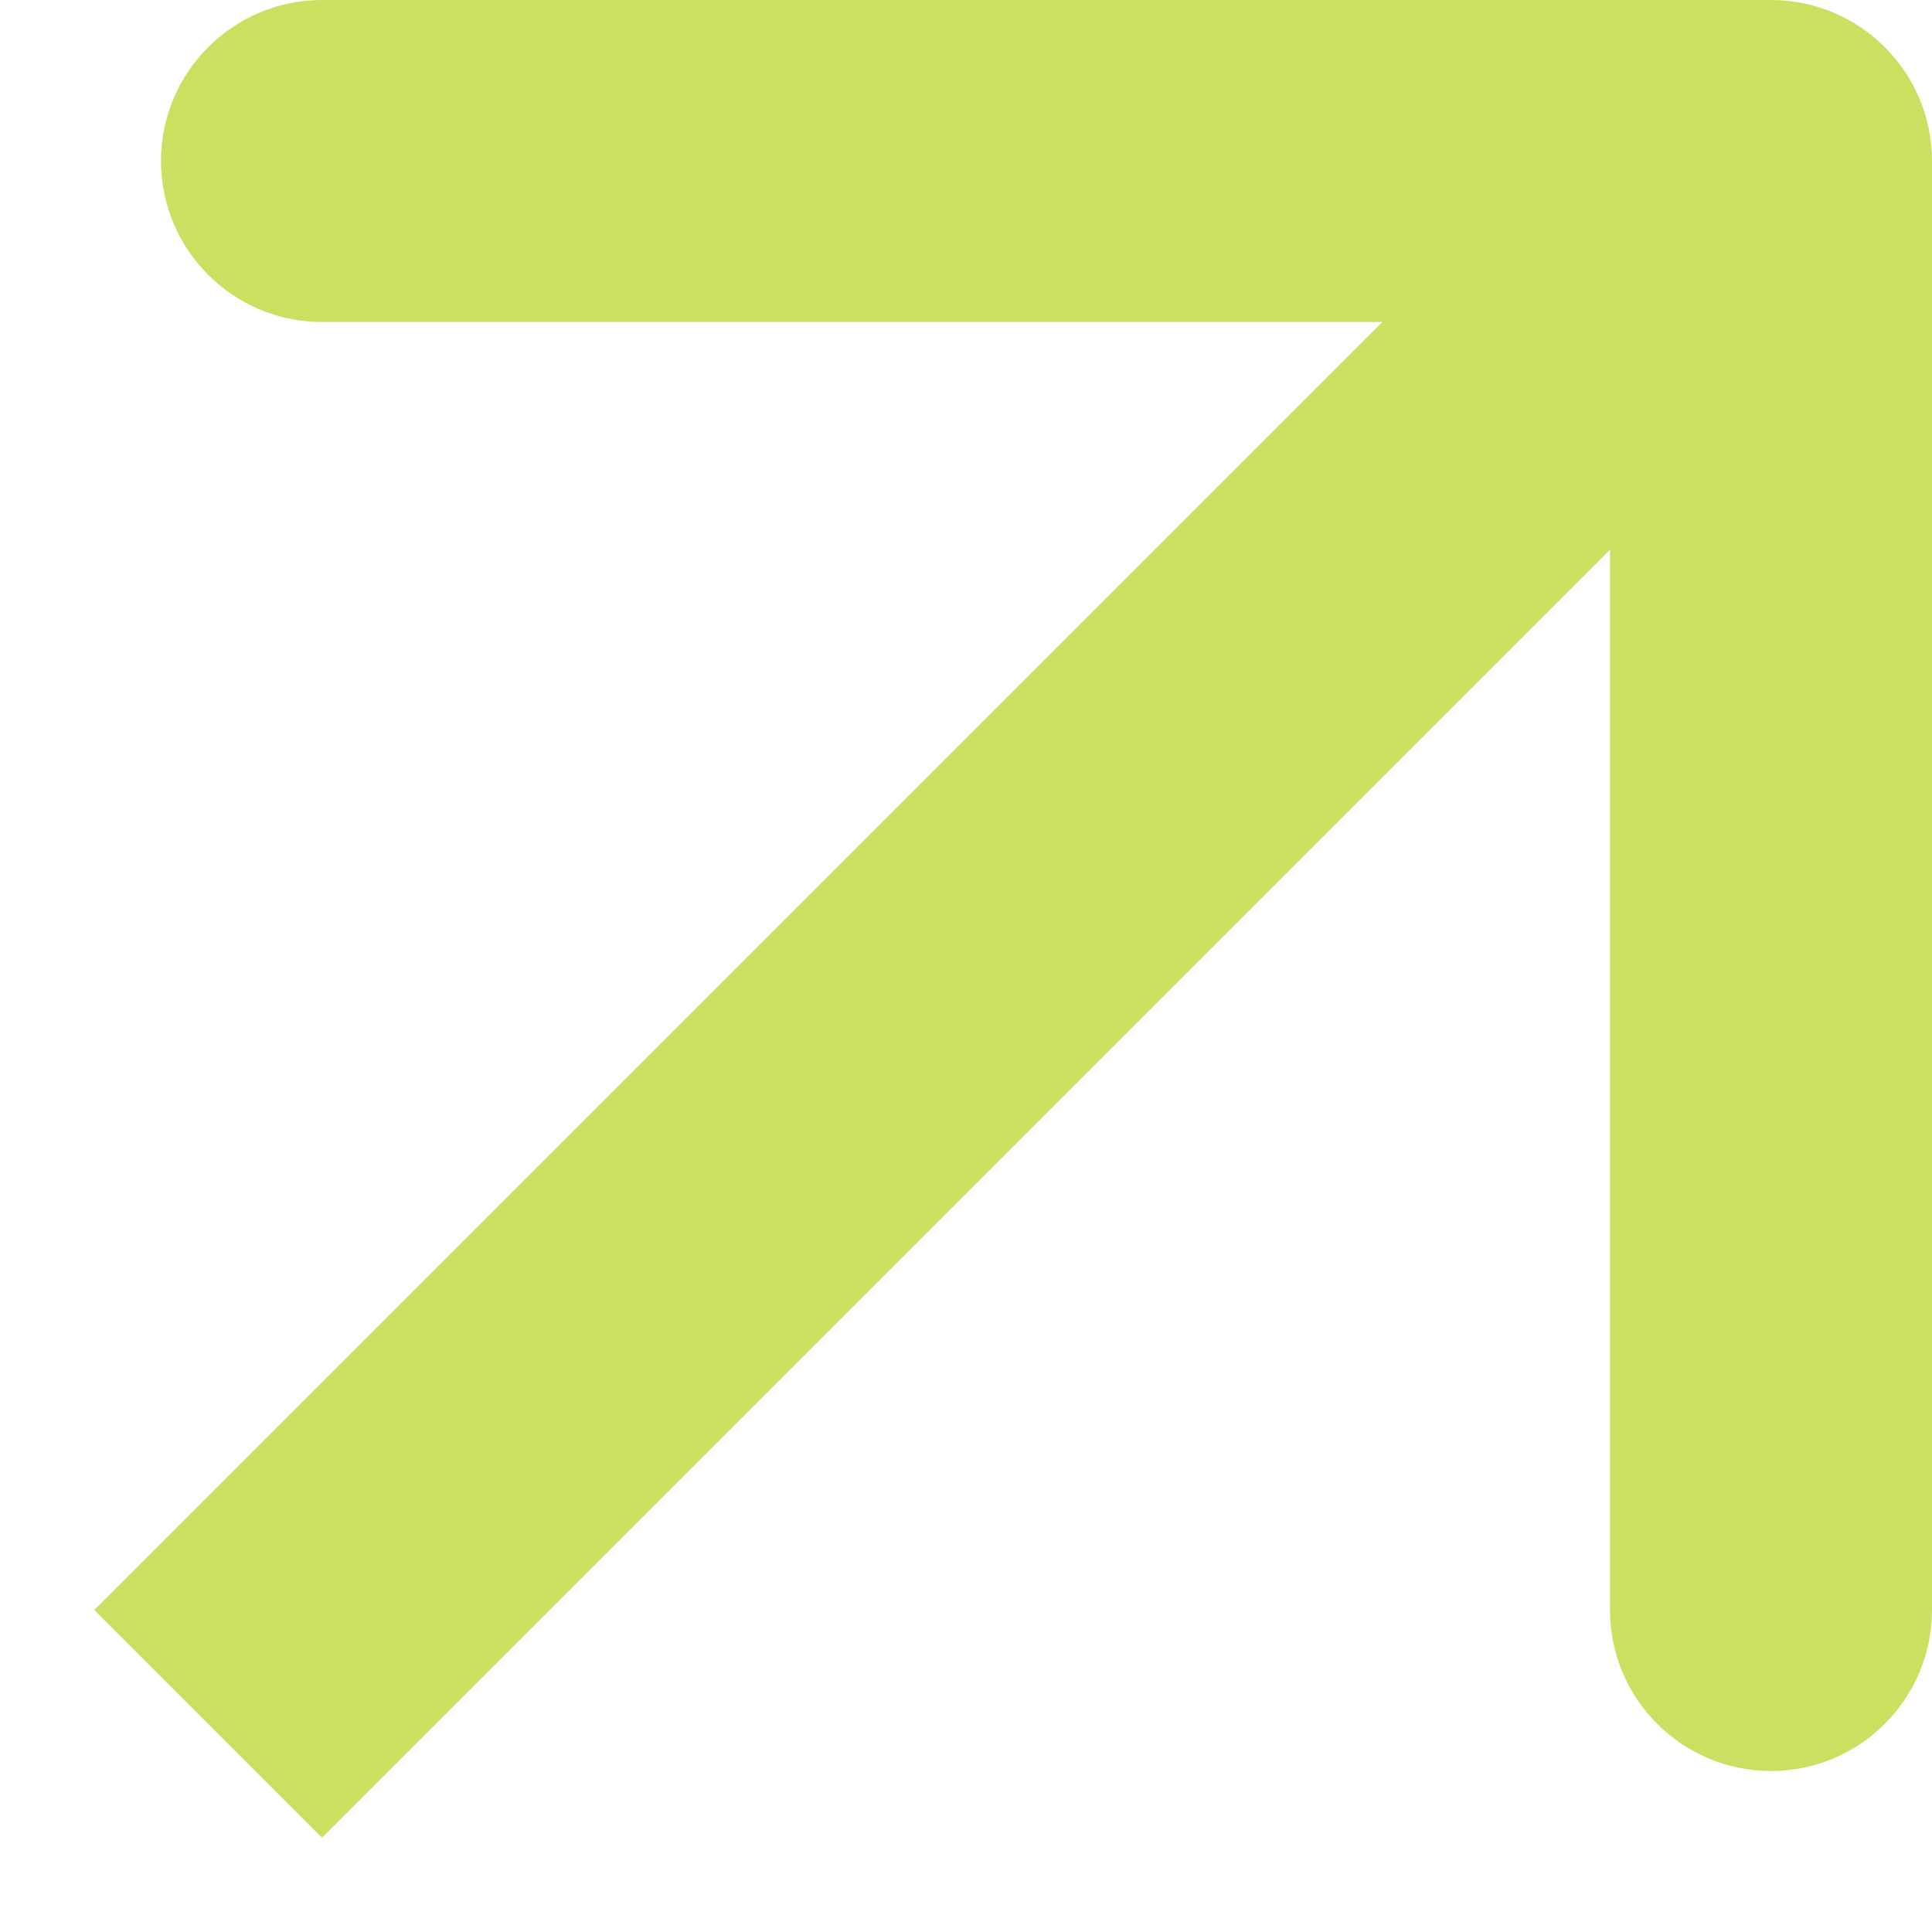
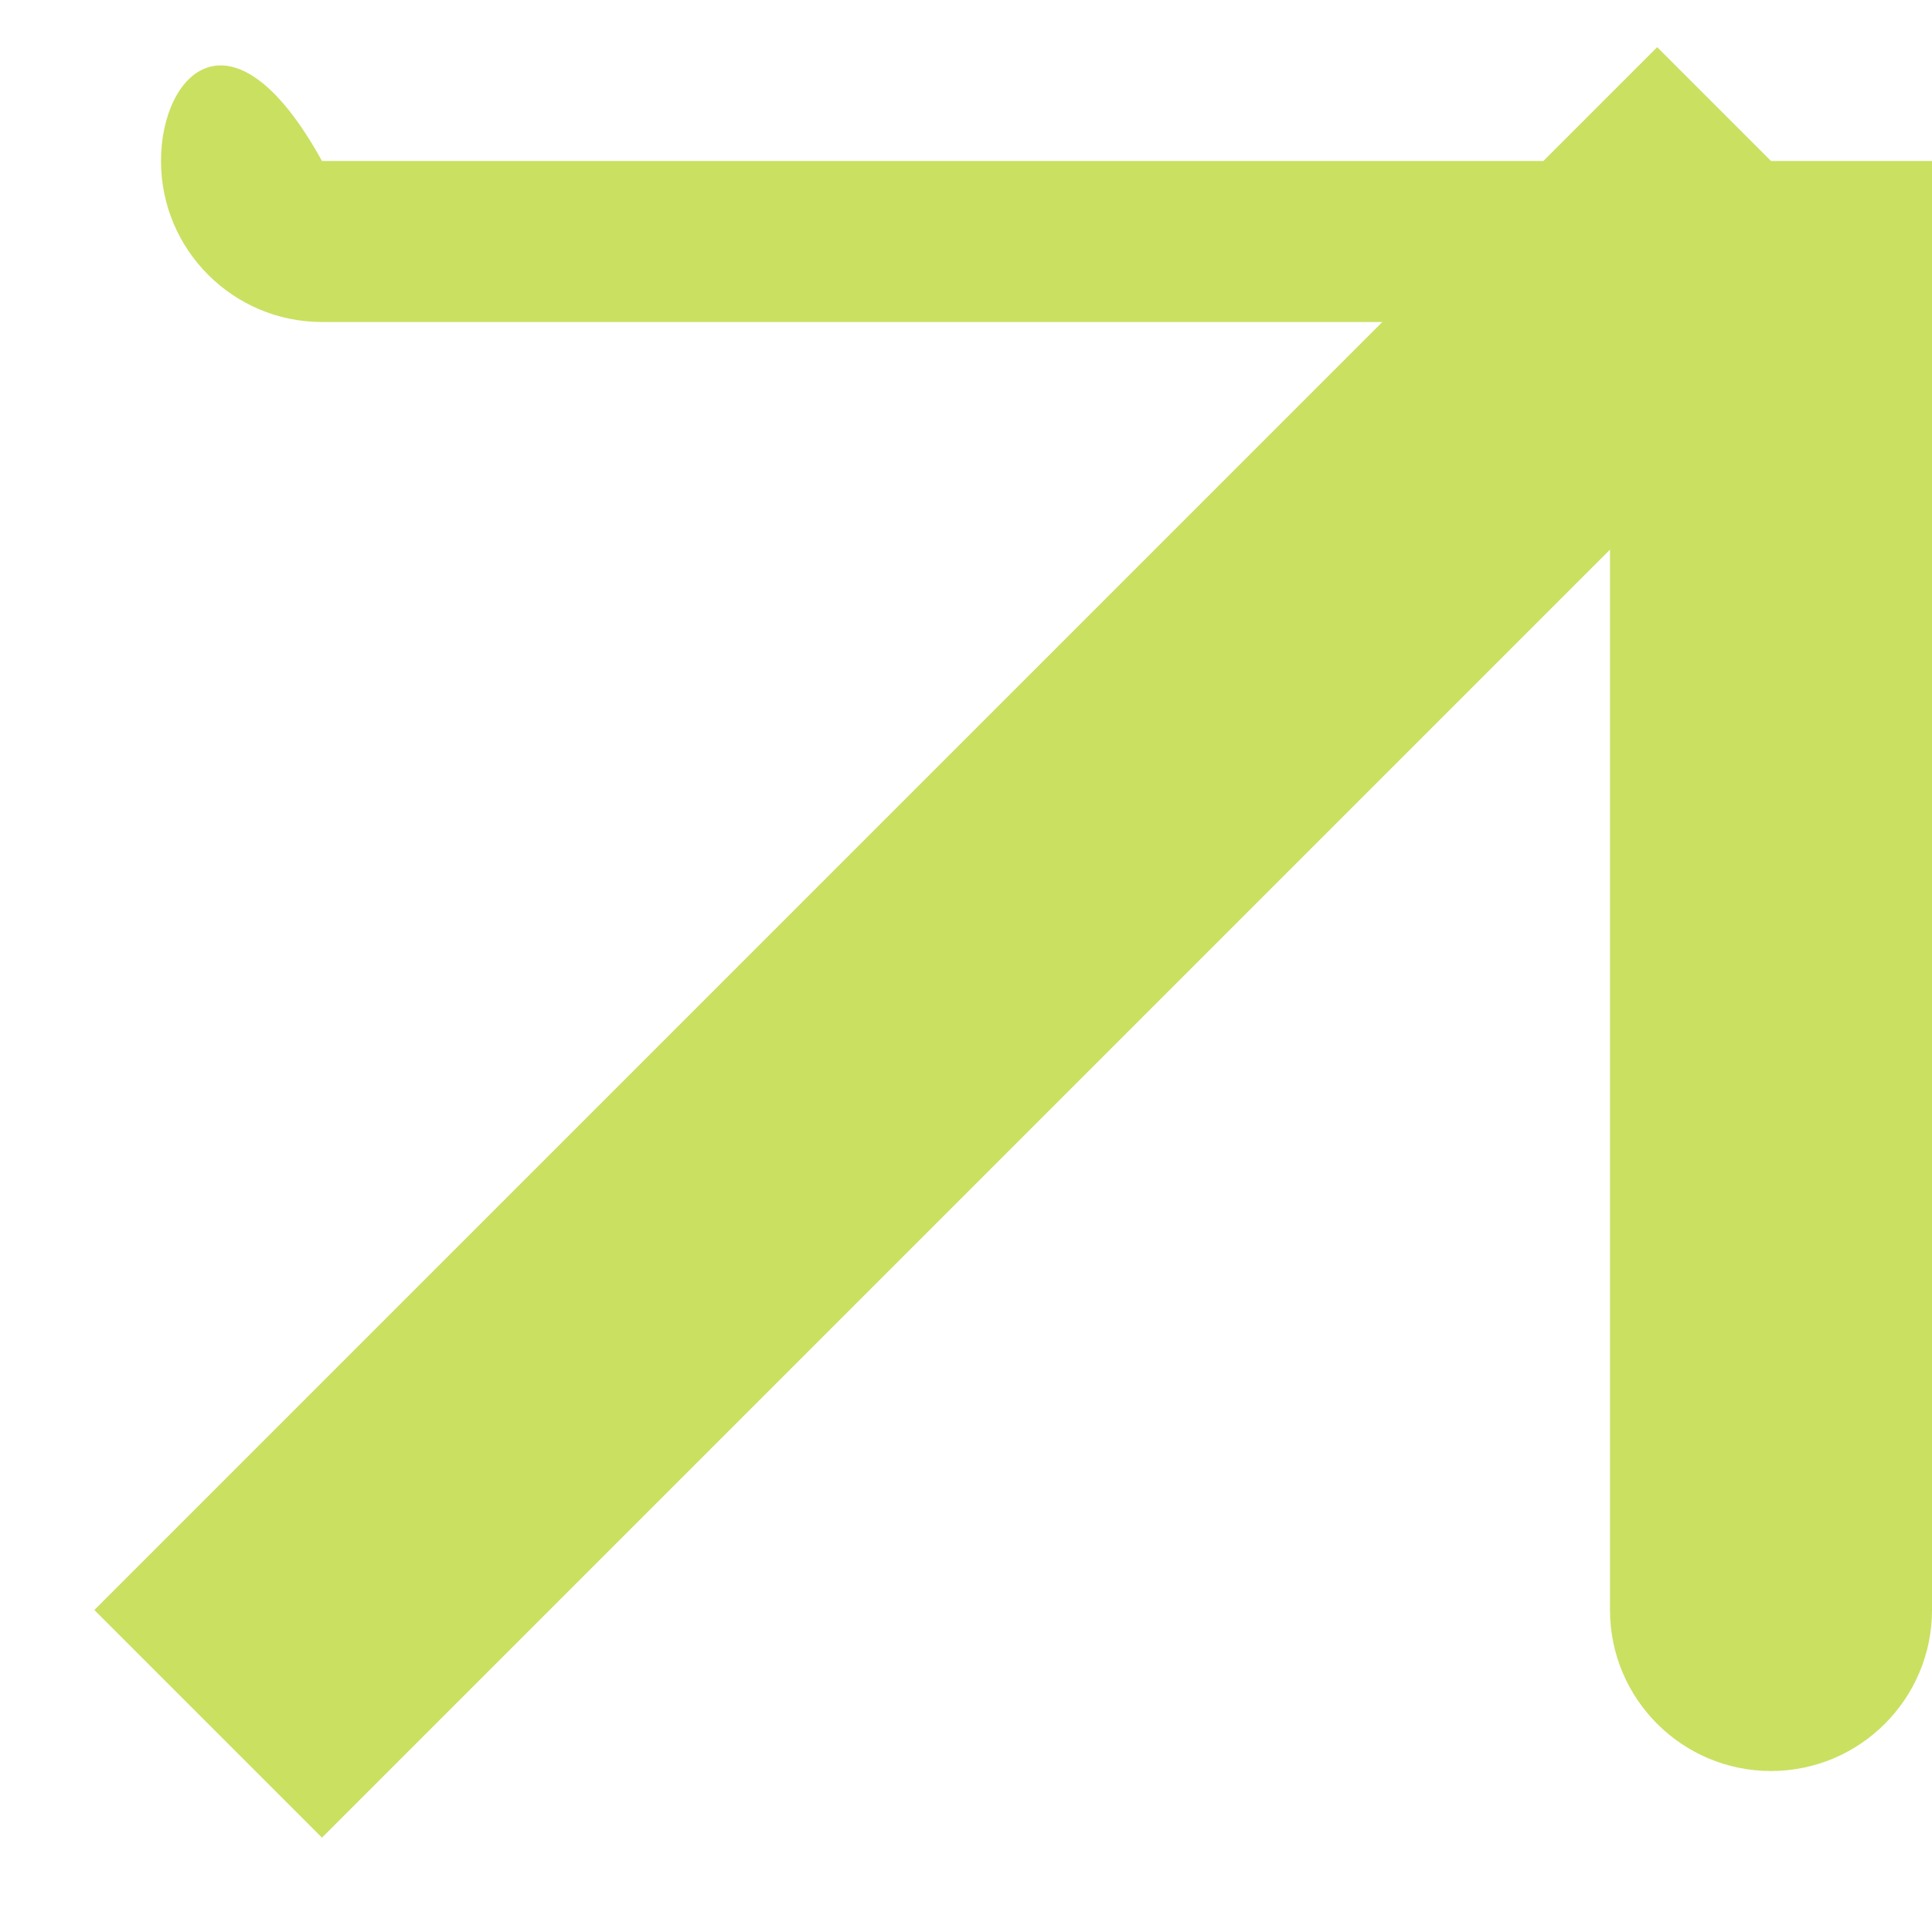
<svg xmlns="http://www.w3.org/2000/svg" width="12" height="12" viewBox="0 0 12 12" fill="none">
-   <path d="M1.293 9.293L0.586 10L2 11.414L2.707 10.707L1.293 9.293ZM12 1C12 0.448 11.552 -9.62973e-08 11 -9.62973e-08H2C1.448 -9.62973e-08 1 0.448 1 1C1 1.552 1.448 2 2 2H10V10C10 10.552 10.448 11 11 11C11.552 11 12 10.552 12 10V1ZM2.707 10.707L11.707 1.707L10.293 0.293L1.293 9.293L2.707 10.707Z" fill="#CAE061" />
+   <path d="M1.293 9.293L0.586 10L2 11.414L2.707 10.707L1.293 9.293ZM12 1H2C1.448 -9.62973e-08 1 0.448 1 1C1 1.552 1.448 2 2 2H10V10C10 10.552 10.448 11 11 11C11.552 11 12 10.552 12 10V1ZM2.707 10.707L11.707 1.707L10.293 0.293L1.293 9.293L2.707 10.707Z" fill="#CAE061" />
</svg>